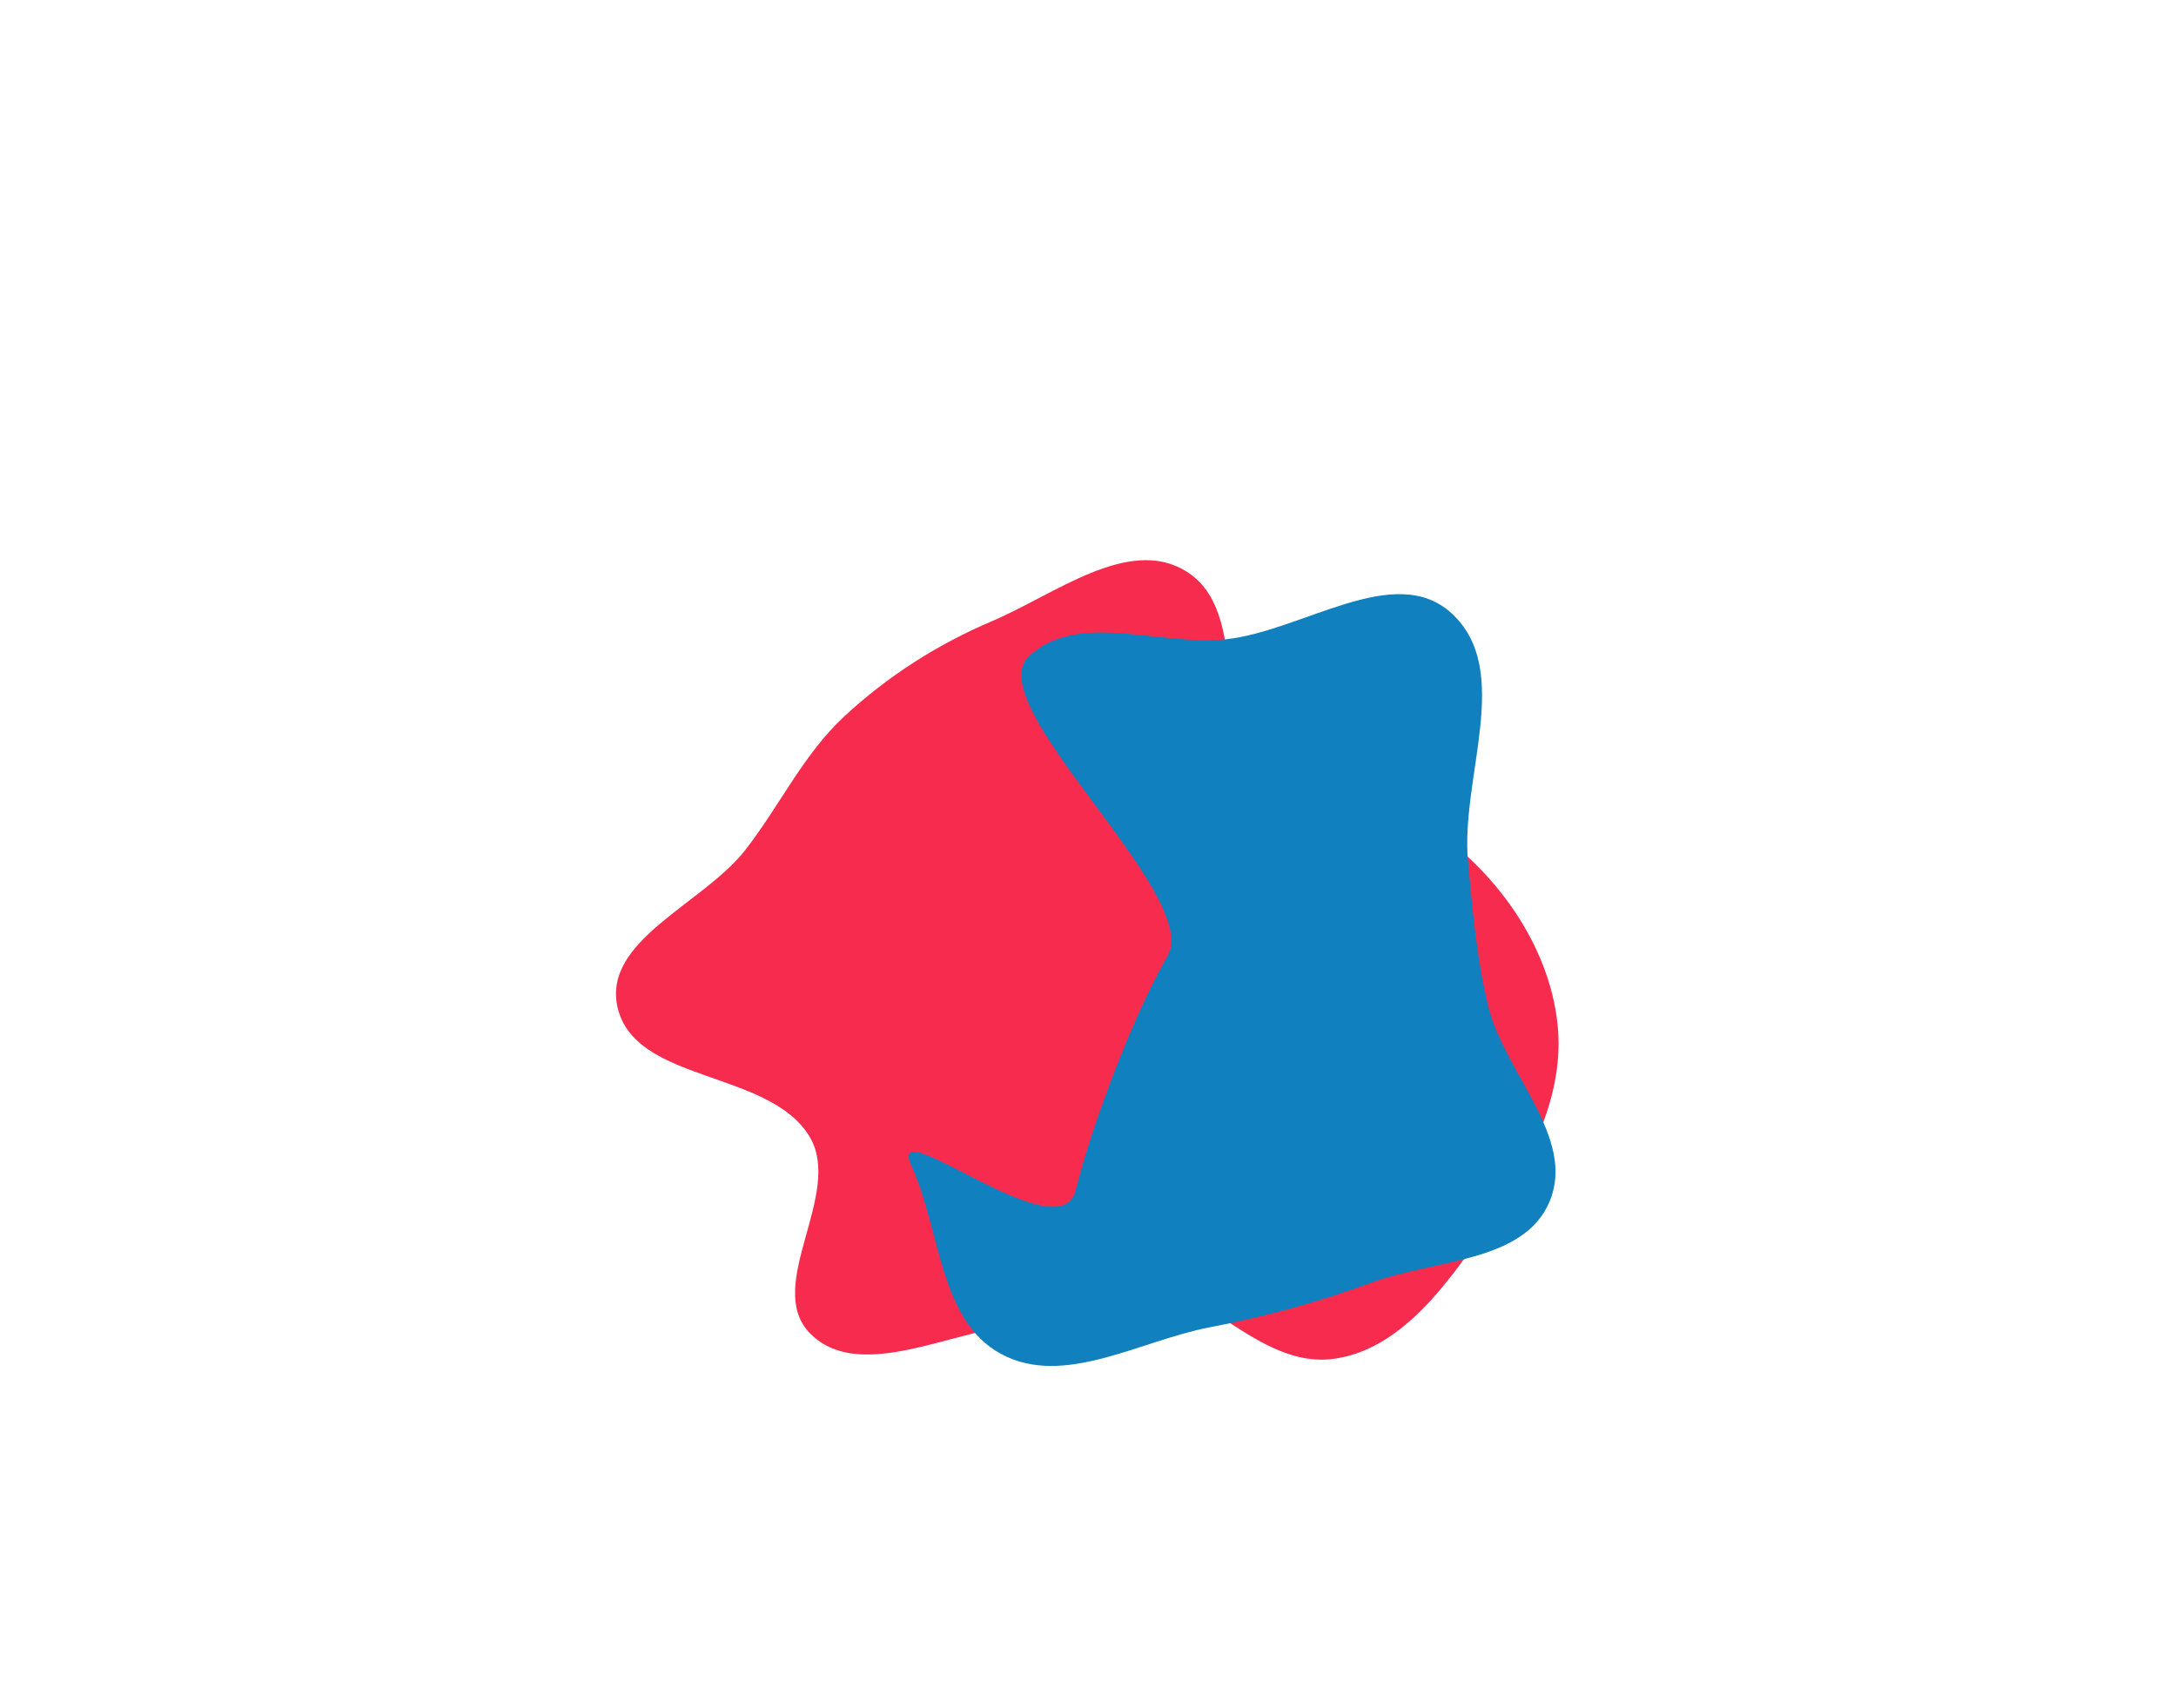
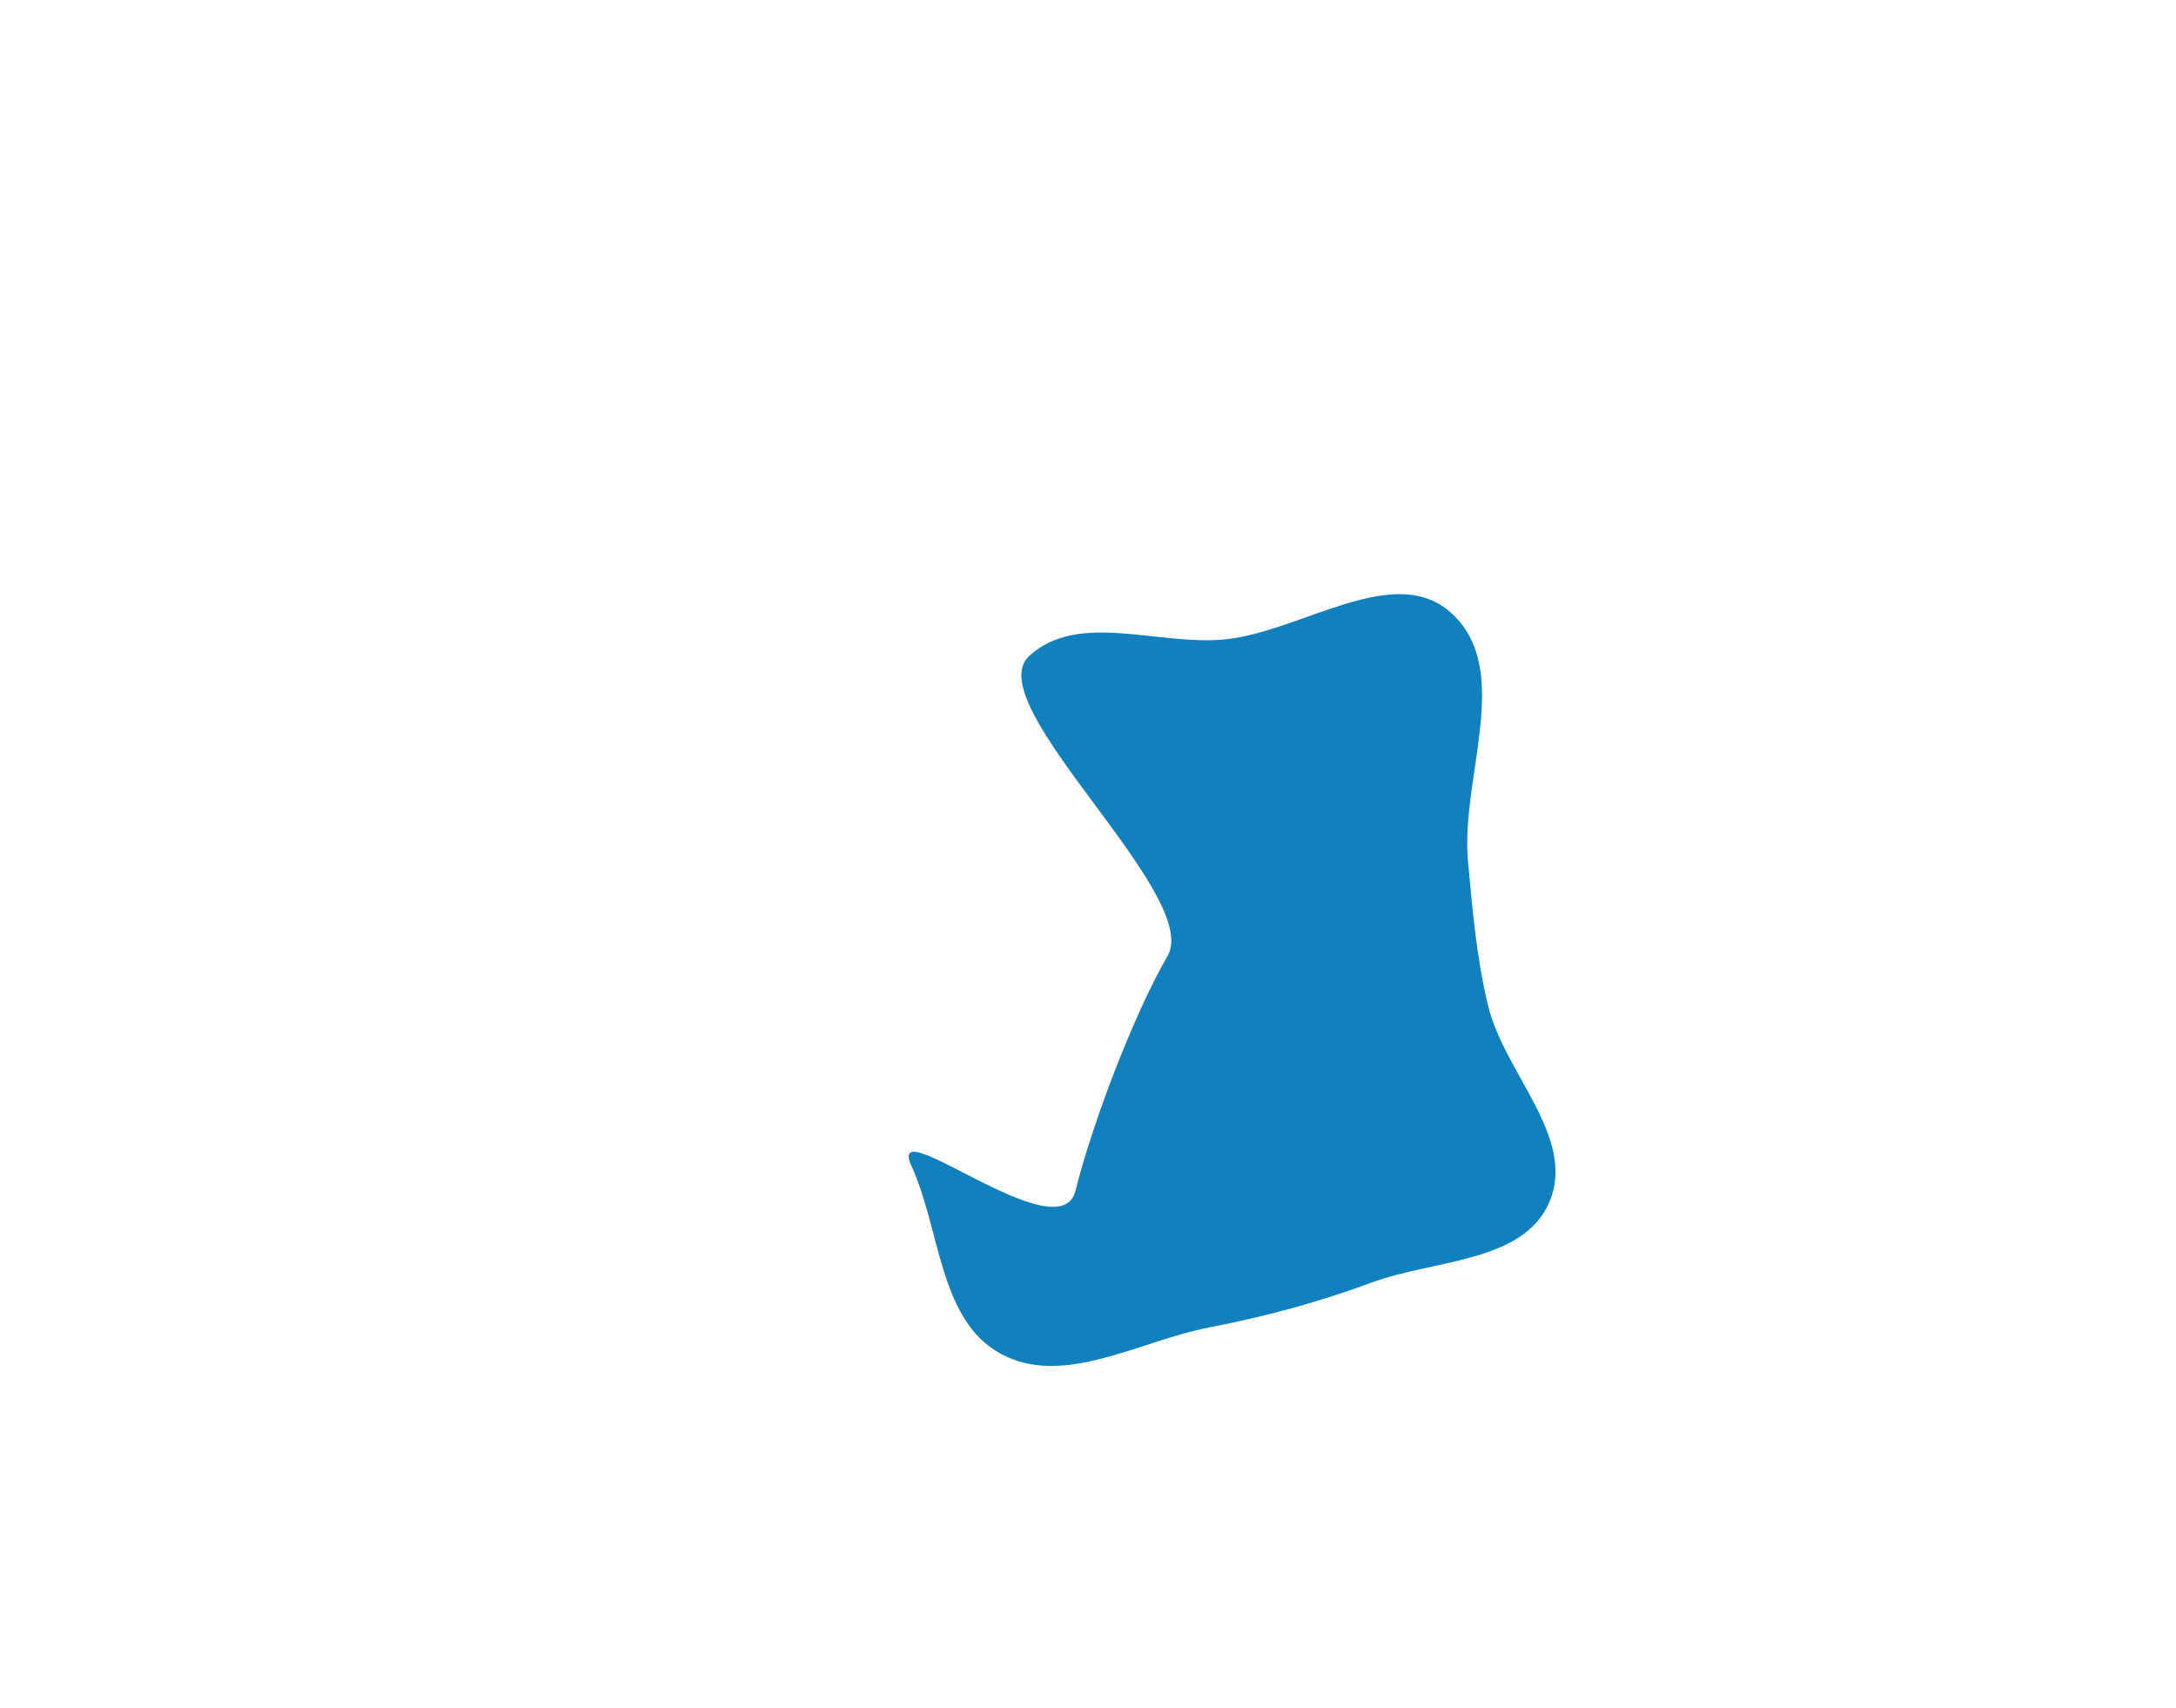
<svg xmlns="http://www.w3.org/2000/svg" width="1060" height="832" viewBox="0 0 1060 832" fill="none">
  <g filter="url(#filter0_f_137_1345)">
-     <path fill-rule="evenodd" clip-rule="evenodd" d="M300.799 490.482C293.492 458.016 342.552 440.256 363.028 414.022C379.87 392.445 391.243 367.488 411.321 348.883C432.565 329.197 456.795 313.741 483.457 302.427C513.719 289.586 549.845 260.934 577.792 278.245C610.155 298.29 589.186 357.213 615.821 384.412C638.579 407.652 683.075 390.96 708.291 411.507C735.205 433.437 756.061 466.424 758.93 501.022C761.811 535.751 743.385 569.283 723.765 598.083C705.137 625.425 682.166 657.649 649.351 661.869C612.848 666.563 585.08 623.914 548.424 620.632C525.197 618.552 507.549 642.856 484.623 647.12C454.688 652.687 415.604 671.168 394.449 649.27C372.064 626.099 410.861 581.578 394.494 553.827C375.099 520.943 309.182 527.729 300.799 490.482Z" fill="#F72B4E" />
    <path fill-rule="evenodd" clip-rule="evenodd" d="M523.912 579.951C531.924 547.731 552.058 494.371 568.739 465.664C585.985 435.985 476.16 342.903 501.316 319.548C525.12 297.448 564.437 314.688 596.753 311.411C634.221 307.611 679.286 273.264 707.077 298.68C737.419 326.43 711.313 378.725 715.122 419.666C717.342 443.53 719.258 466.363 724.847 489.668C732.77 522.707 767.975 553.933 754.835 585.264C742.356 615.016 698.496 613.473 668.233 624.654C642.101 634.309 616.4 641.254 589.043 646.518C554.988 653.072 518.086 675.933 487.592 659.415C457.391 643.056 458.305 599.214 444.035 567.972C430.876 539.161 516.267 610.689 523.912 579.951Z" fill="#1180BE" />
  </g>
  <defs>
    <filter id="filter0_f_137_1345" x="0.063" y="-27.164" width="1059.17" height="992.457" filterUnits="userSpaceOnUse" color-interpolation-filters="sRGB">
      <feFlood flood-opacity="0" result="BackgroundImageFix" />
      <feBlend mode="normal" in="SourceGraphic" in2="BackgroundImageFix" result="shape" />
      <feGaussianBlur stdDeviation="150" result="effect1_foregroundBlur_137_1345" />
    </filter>
  </defs>
</svg>